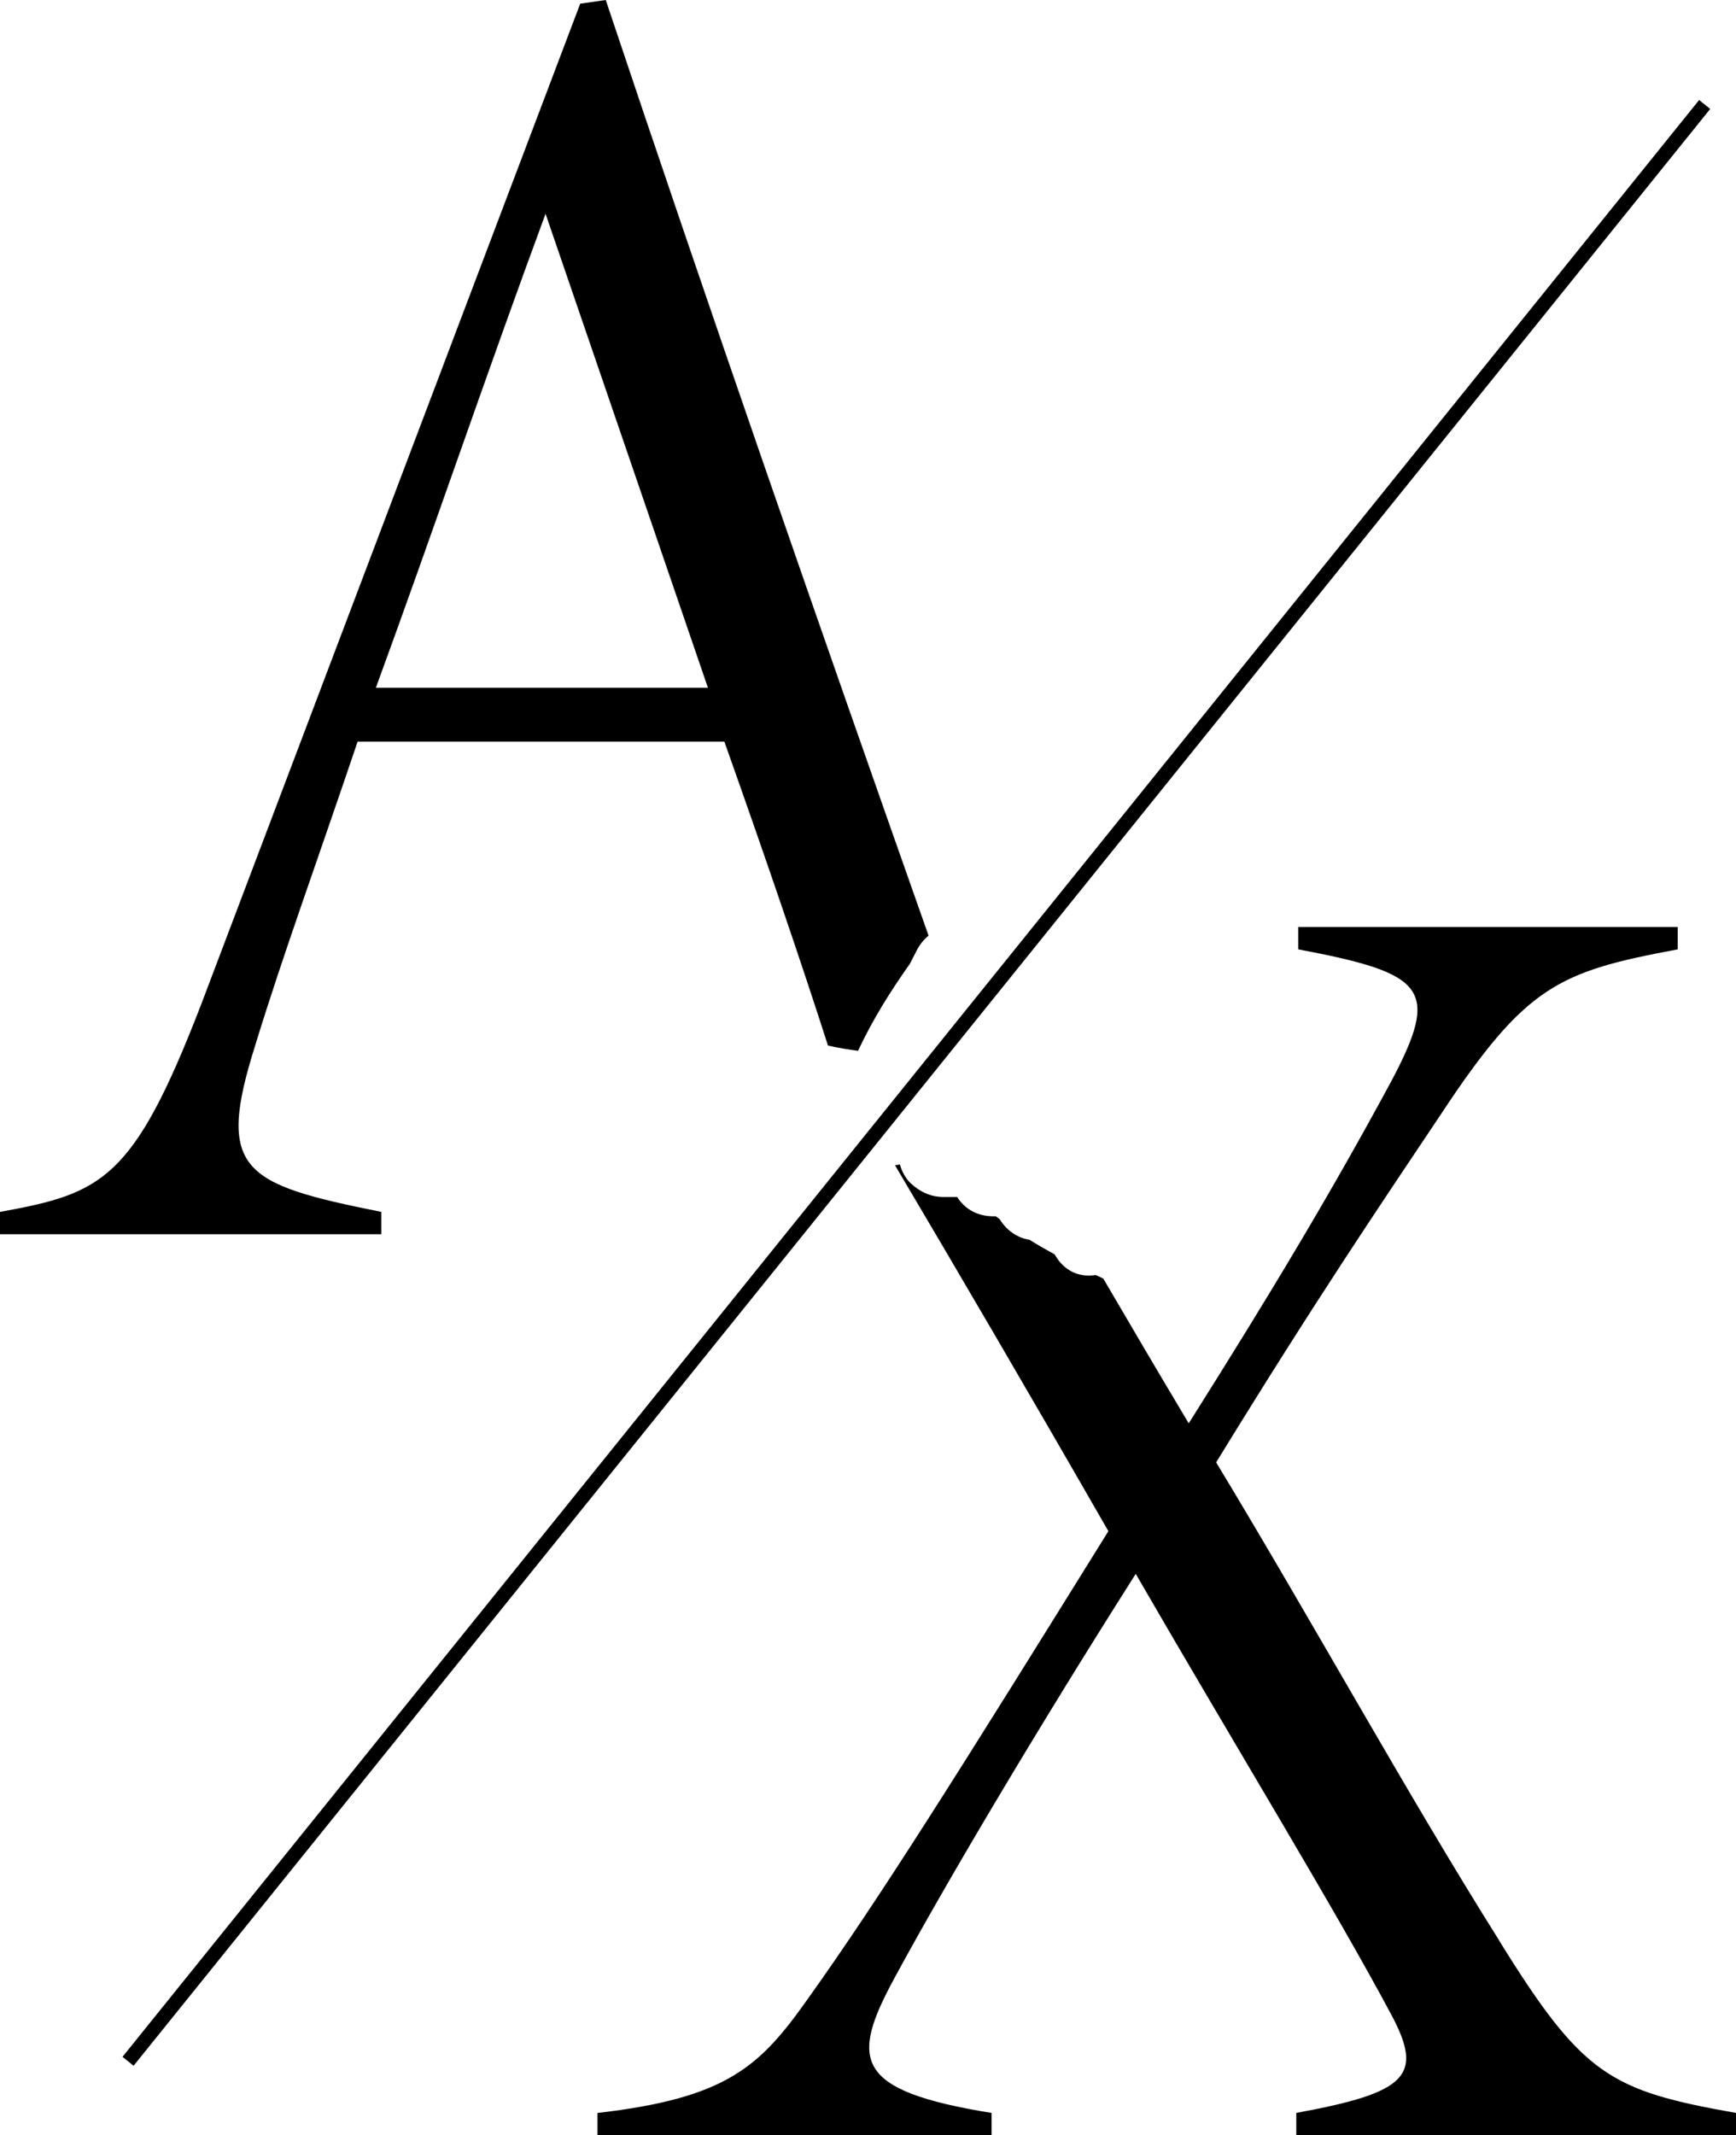
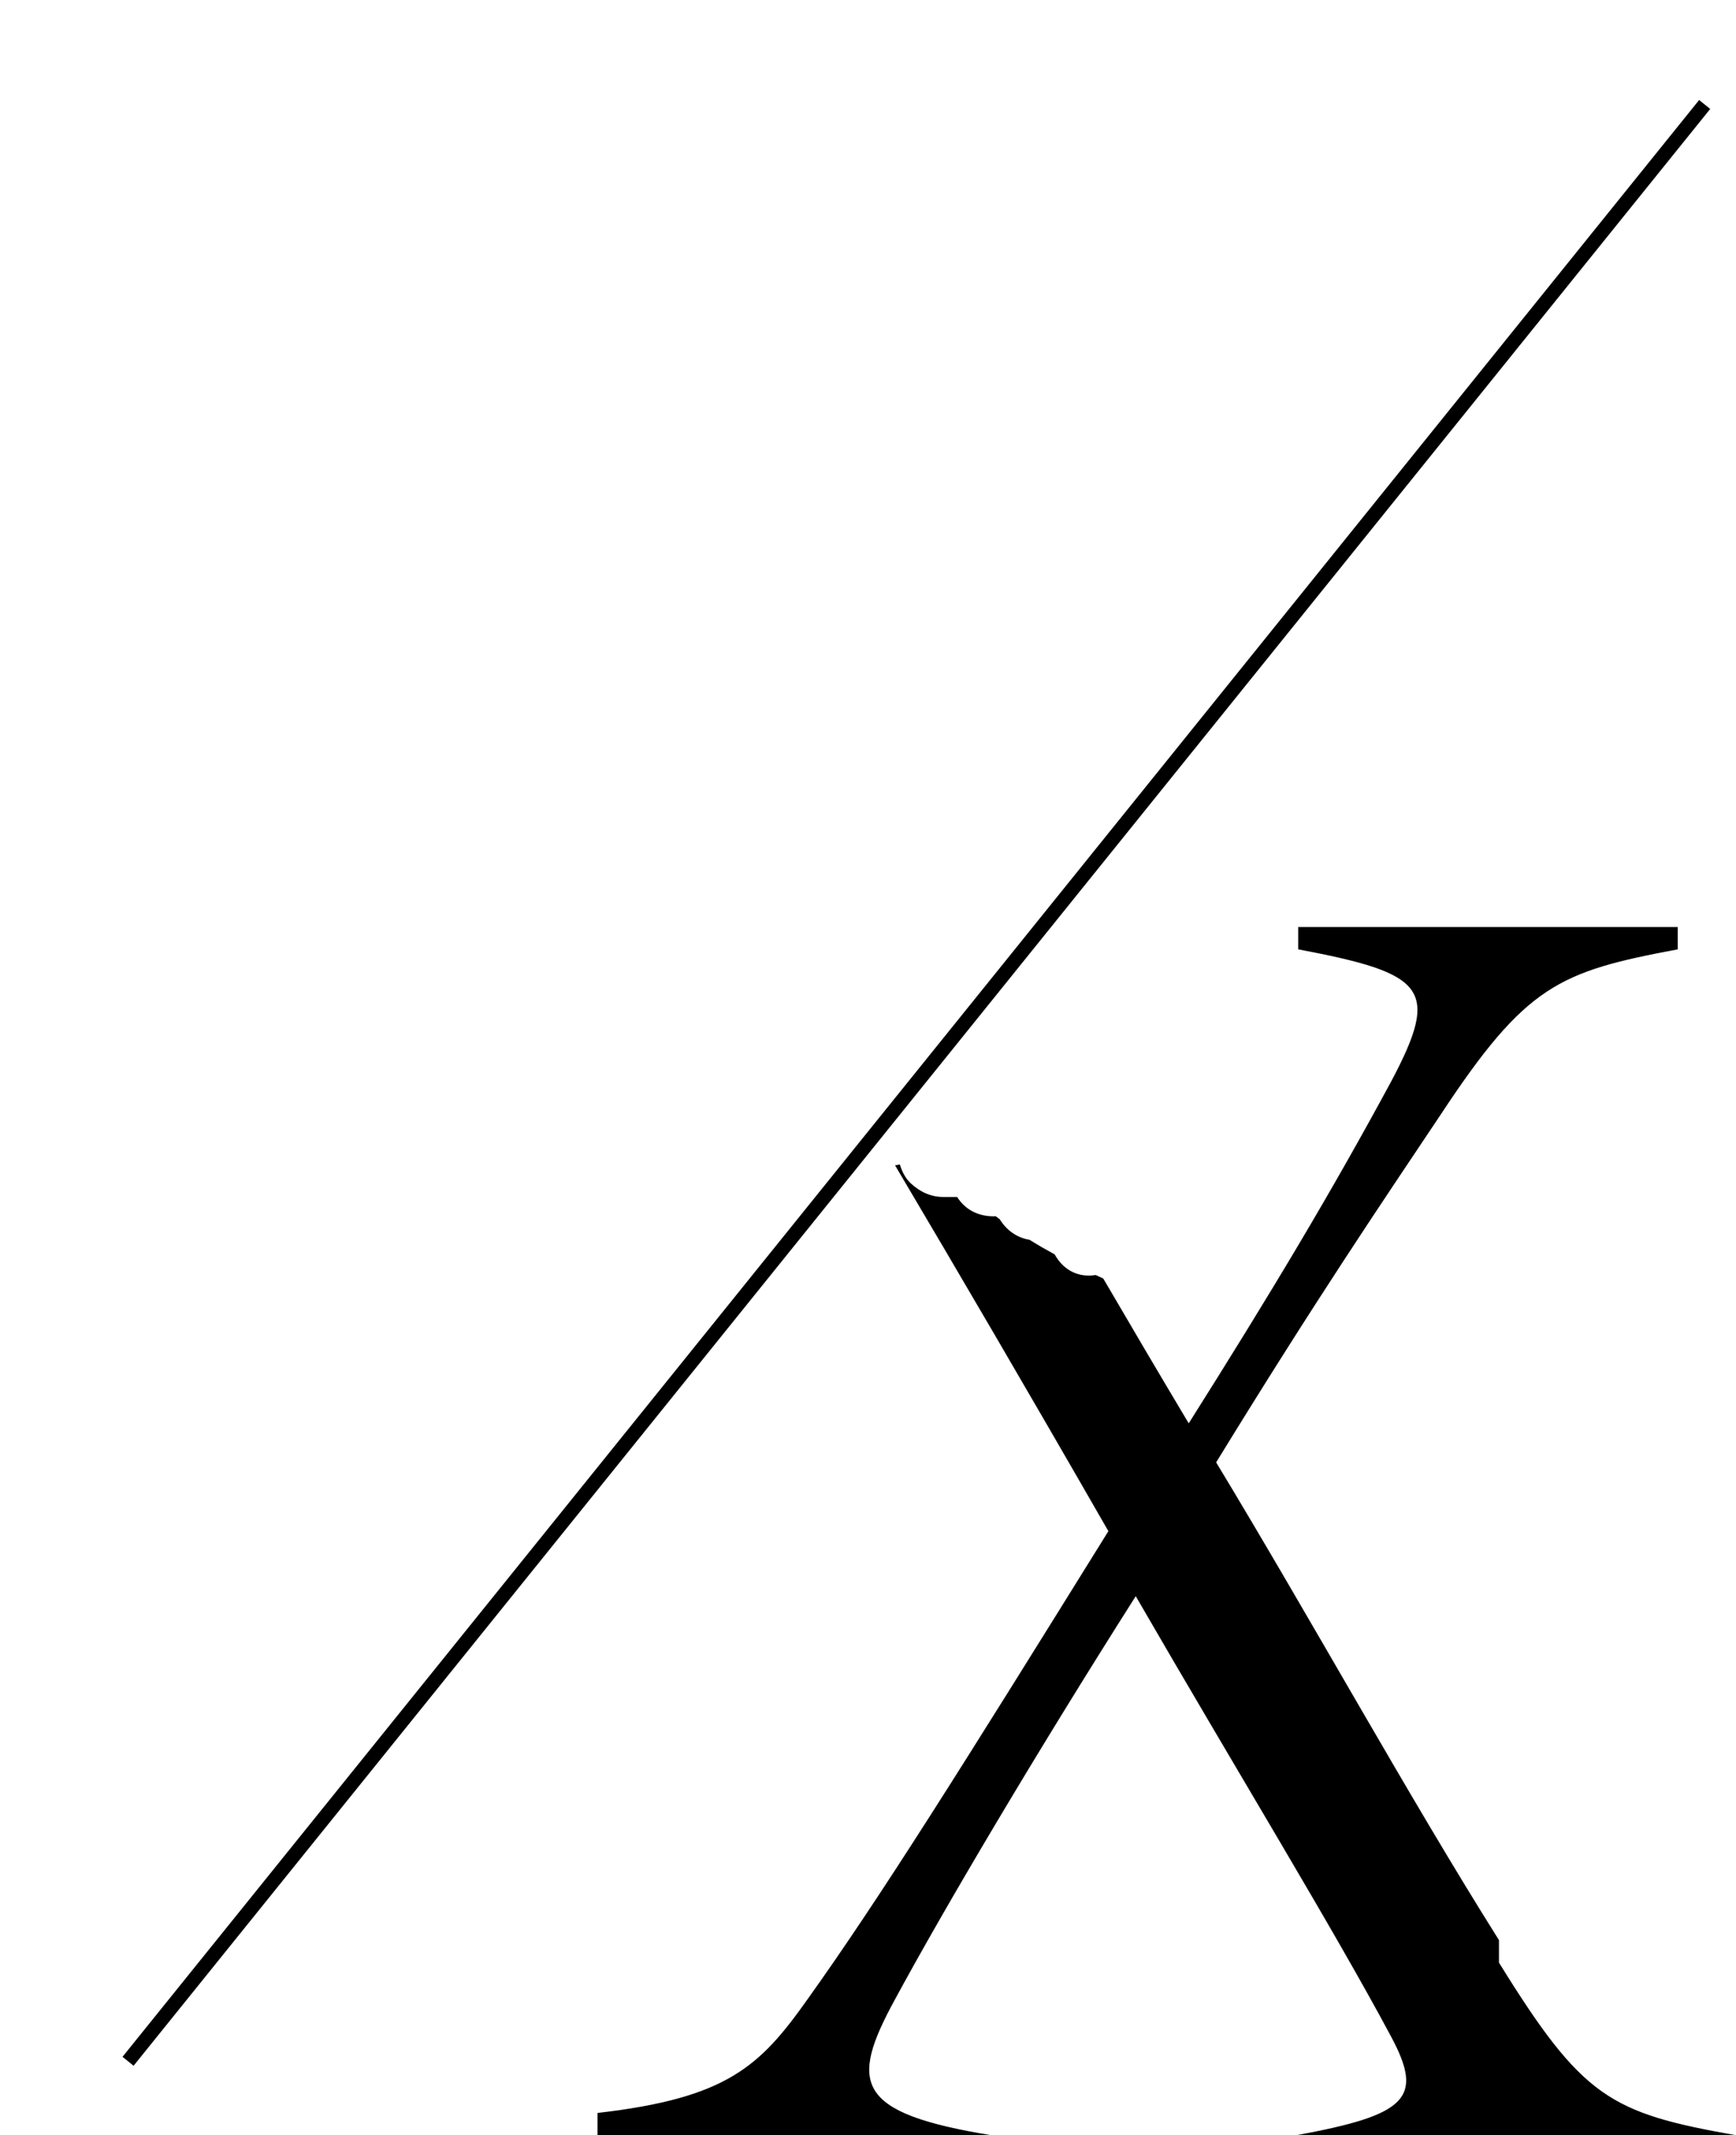
<svg xmlns="http://www.w3.org/2000/svg" id="Layer_1" viewBox="0 0 488.06 600">
  <defs>
    <style>
      .cls-1 {
        fill: none;
        stroke: #000;
        stroke-miterlimit: 10;
        stroke-width: 4px;
      }
    </style>
  </defs>
-   <path d="M71.81,293.54c7.69-25.07,17.44-51.71,28.73-85.14h103.11c11.74,33.06,21.97,63.06,29.13,85.41,2.83.59,5.67,1.13,8.45,1.46,4.01-8.58,9.03-16.64,14.56-24.43.61-1.19,1.24-2.38,1.83-3.57.94-1.88,2.12-3.31,3.44-4.35C229.79,174.34,199.38,86.92,170.3,0l-7.18,1.04L56.43,282.57c-18.98,49.1-27.7,52.75-56.43,57.97v6.27h107.21v-6.27c-38.98-7.83-46.68-11.49-35.39-47.01h-.01ZM153.38,60.07l45.65,133.19h-93.36c15.9-43.36,31.29-88.79,47.71-133.19Z" />
-   <path d="M421.42,545.16c-25.65-40.74-52.32-89.32-79.51-134.24,28.21-45.97,46.68-73.13,63.09-97.67,24.11-36.56,33.34-40.22,66.68-46.49v-6.27h-106.7v6.27c35.91,6.79,40.01,10.97,26.16,37.08-16.93,31.34-33.86,59.54-56.94,96.11-8.26-13.82-16.26-27.39-24.02-40.68-.71-.33-1.43-.66-2.15-1-4.3.71-8.75-.85-11.52-5.79-2.39-1.3-4.75-2.66-7.06-4.1-3.72-.61-6.58-2.84-8.37-5.76-.38-.3-.77-.57-1.15-.87-.19,0-.37.03-.57.03-4.85,0-8.27-2.26-10.27-5.44-.13,0-.26.02-.4,0h-3.56c-3.47,0-6.56-1.48-9.07-3.82-1.53-1.44-2.48-3.31-3.07-5.31-.45.08-.9.15-1.35.25,17.52,29.58,37.05,62.9,59.97,102.79-41.55,66.86-64.12,102.9-84.64,131.62-13.34,18.8-22.57,27.68-58.99,31.86v6.27h110.8v-6.27c-38.47-6.27-40.01-14.62-27.19-38.13,13.85-25.59,39.5-68.94,67.71-113.35,28.73,49.62,55.91,94.02,71.81,123.79,9.23,17.24,4.62,21.94-26.67,27.68v6.27h123.62v-6.27c-35.39-6.27-43.09-10.45-66.68-48.57h.04Z" />
+   <path d="M421.42,545.16c-25.65-40.74-52.32-89.32-79.51-134.24,28.21-45.97,46.68-73.13,63.09-97.67,24.11-36.56,33.34-40.22,66.68-46.49v-6.27h-106.7v6.27c35.91,6.79,40.01,10.97,26.16,37.08-16.93,31.34-33.86,59.54-56.94,96.11-8.26-13.82-16.26-27.39-24.02-40.68-.71-.33-1.43-.66-2.15-1-4.3.71-8.75-.85-11.52-5.79-2.39-1.3-4.75-2.66-7.06-4.1-3.72-.61-6.58-2.84-8.37-5.76-.38-.3-.77-.57-1.15-.87-.19,0-.37.03-.57.03-4.85,0-8.27-2.26-10.27-5.44-.13,0-.26.02-.4,0h-3.56c-3.47,0-6.56-1.48-9.07-3.82-1.53-1.44-2.48-3.31-3.07-5.31-.45.08-.9.15-1.35.25,17.52,29.58,37.05,62.9,59.97,102.79-41.55,66.86-64.12,102.9-84.64,131.62-13.34,18.8-22.57,27.68-58.99,31.86v6.27h110.8c-38.47-6.27-40.01-14.62-27.19-38.13,13.85-25.59,39.5-68.94,67.71-113.35,28.73,49.62,55.91,94.02,71.81,123.79,9.23,17.24,4.62,21.94-26.67,27.68v6.27h123.62v-6.27c-35.39-6.27-43.09-10.45-66.68-48.57h.04Z" />
  <line class="cls-1" x1="479.25" y1="29.36" x2="36" y2="579.21" />
</svg>